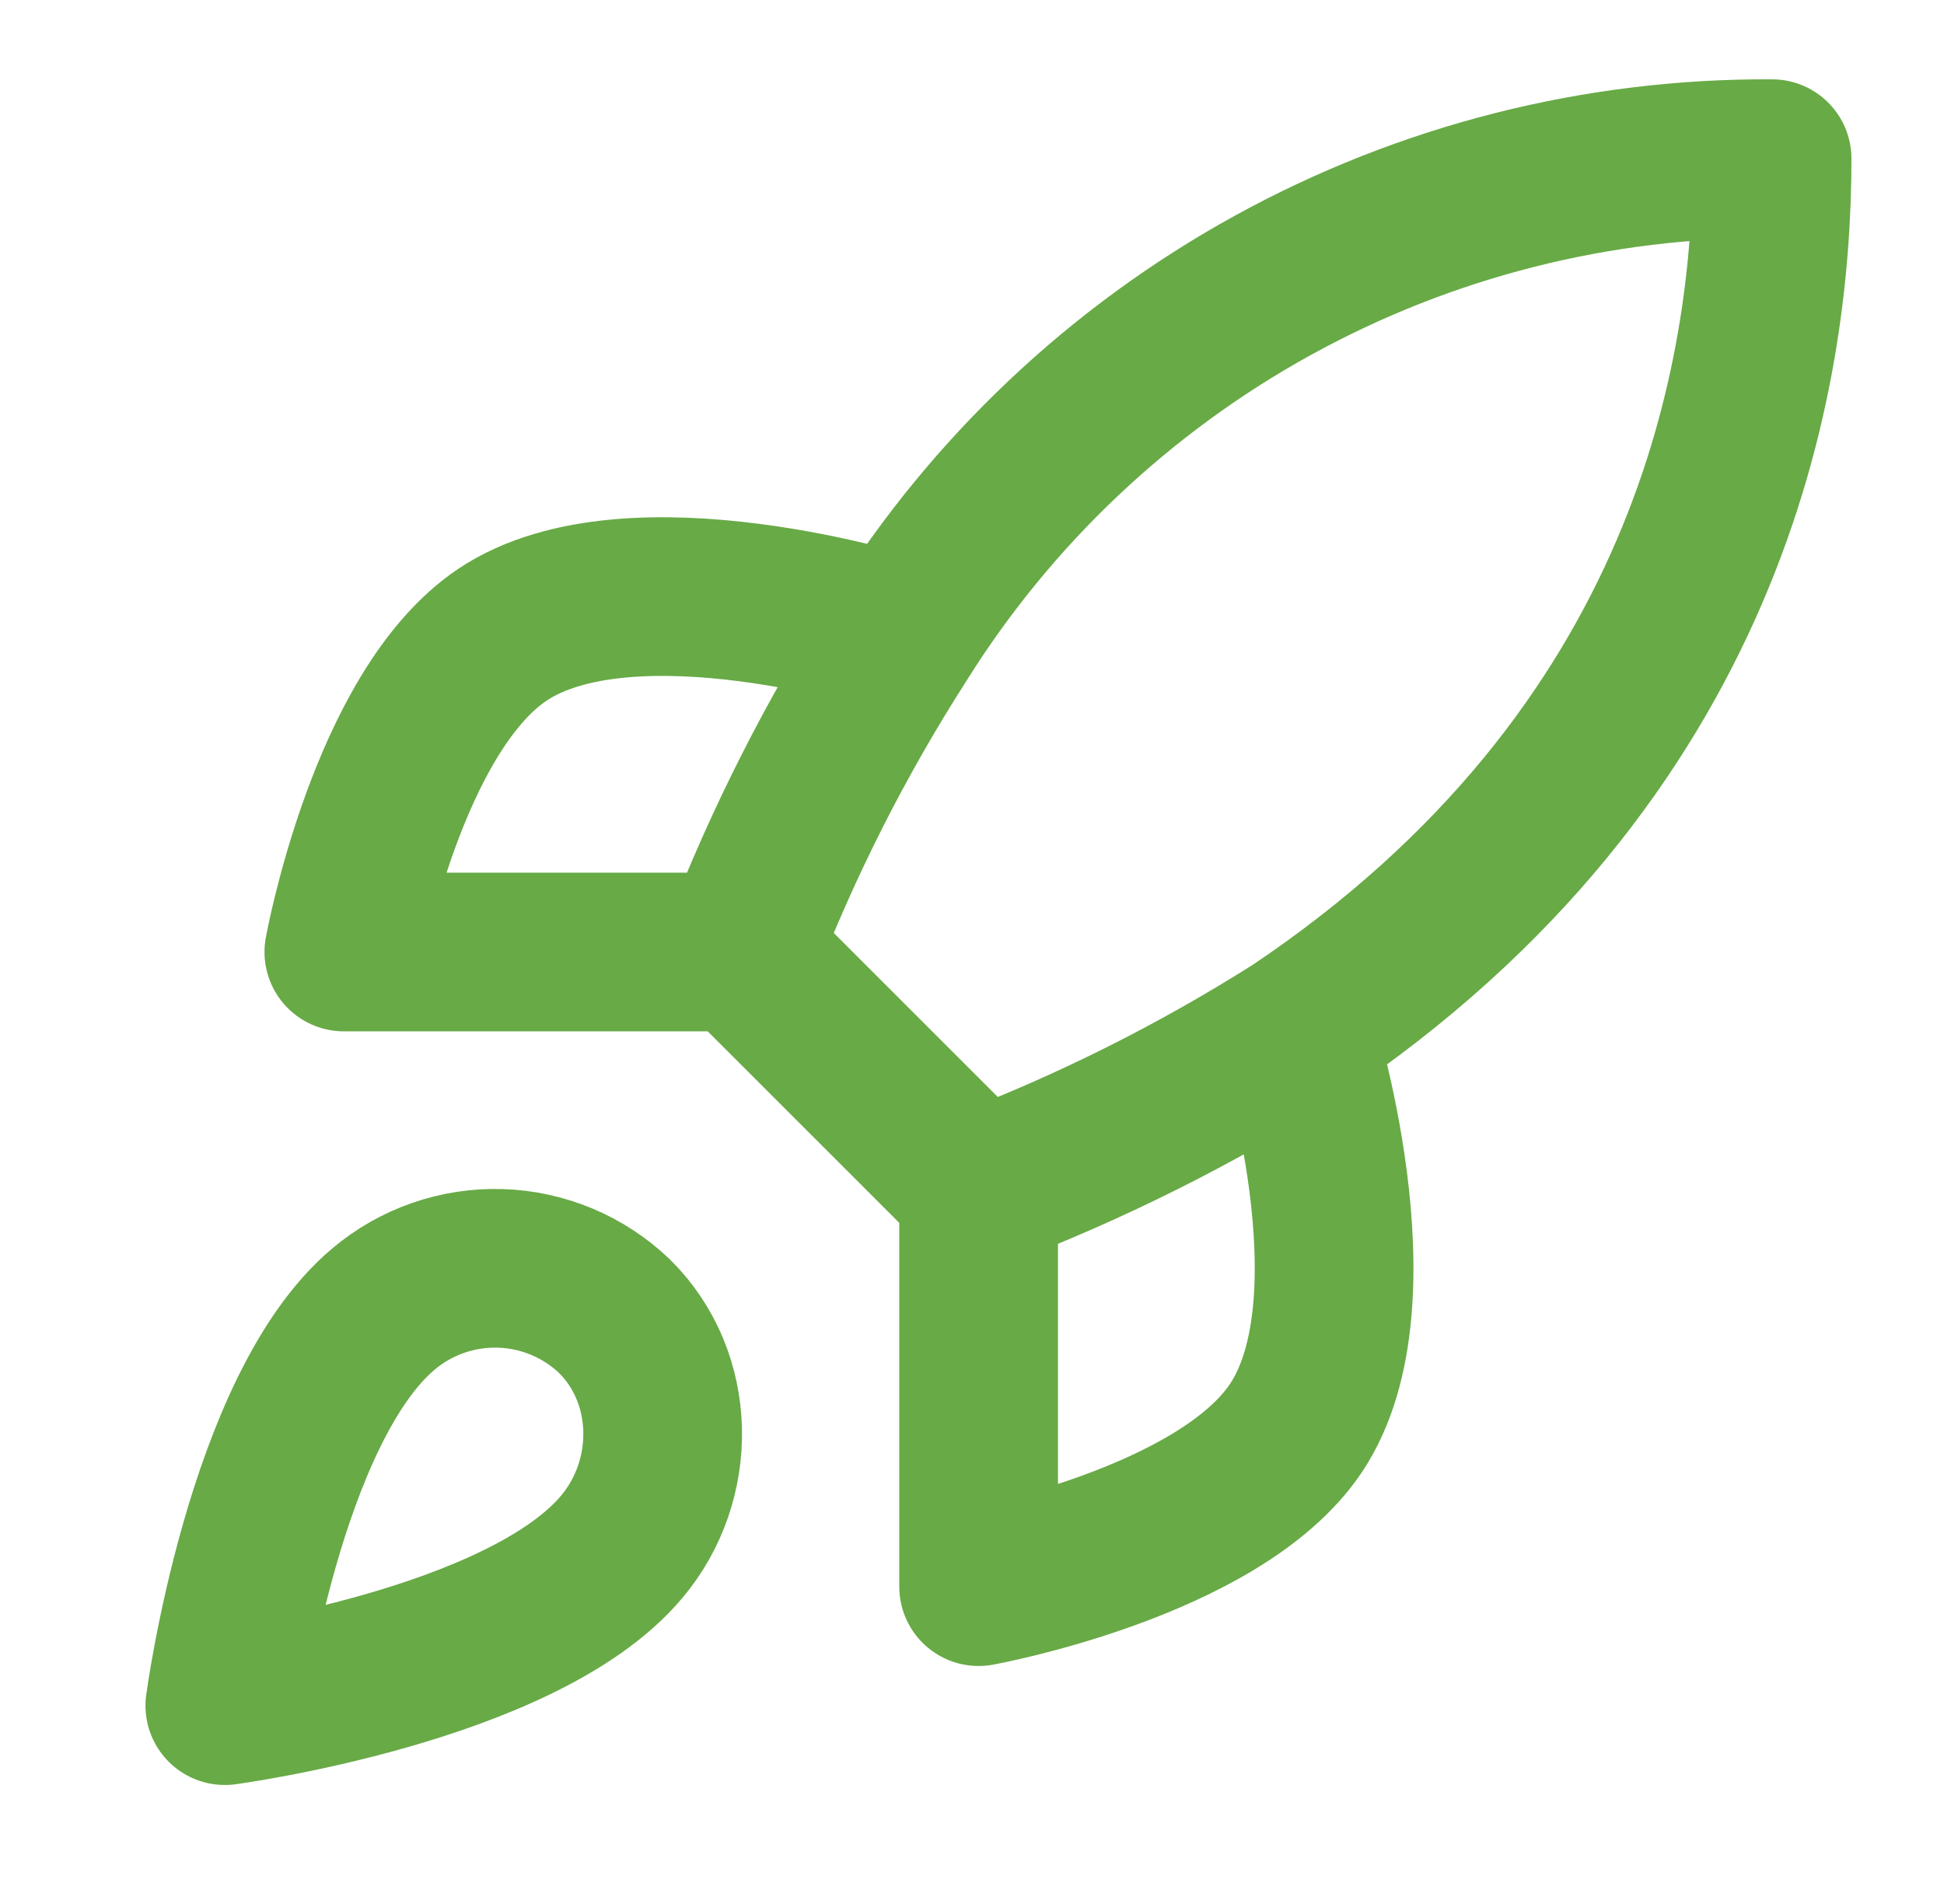
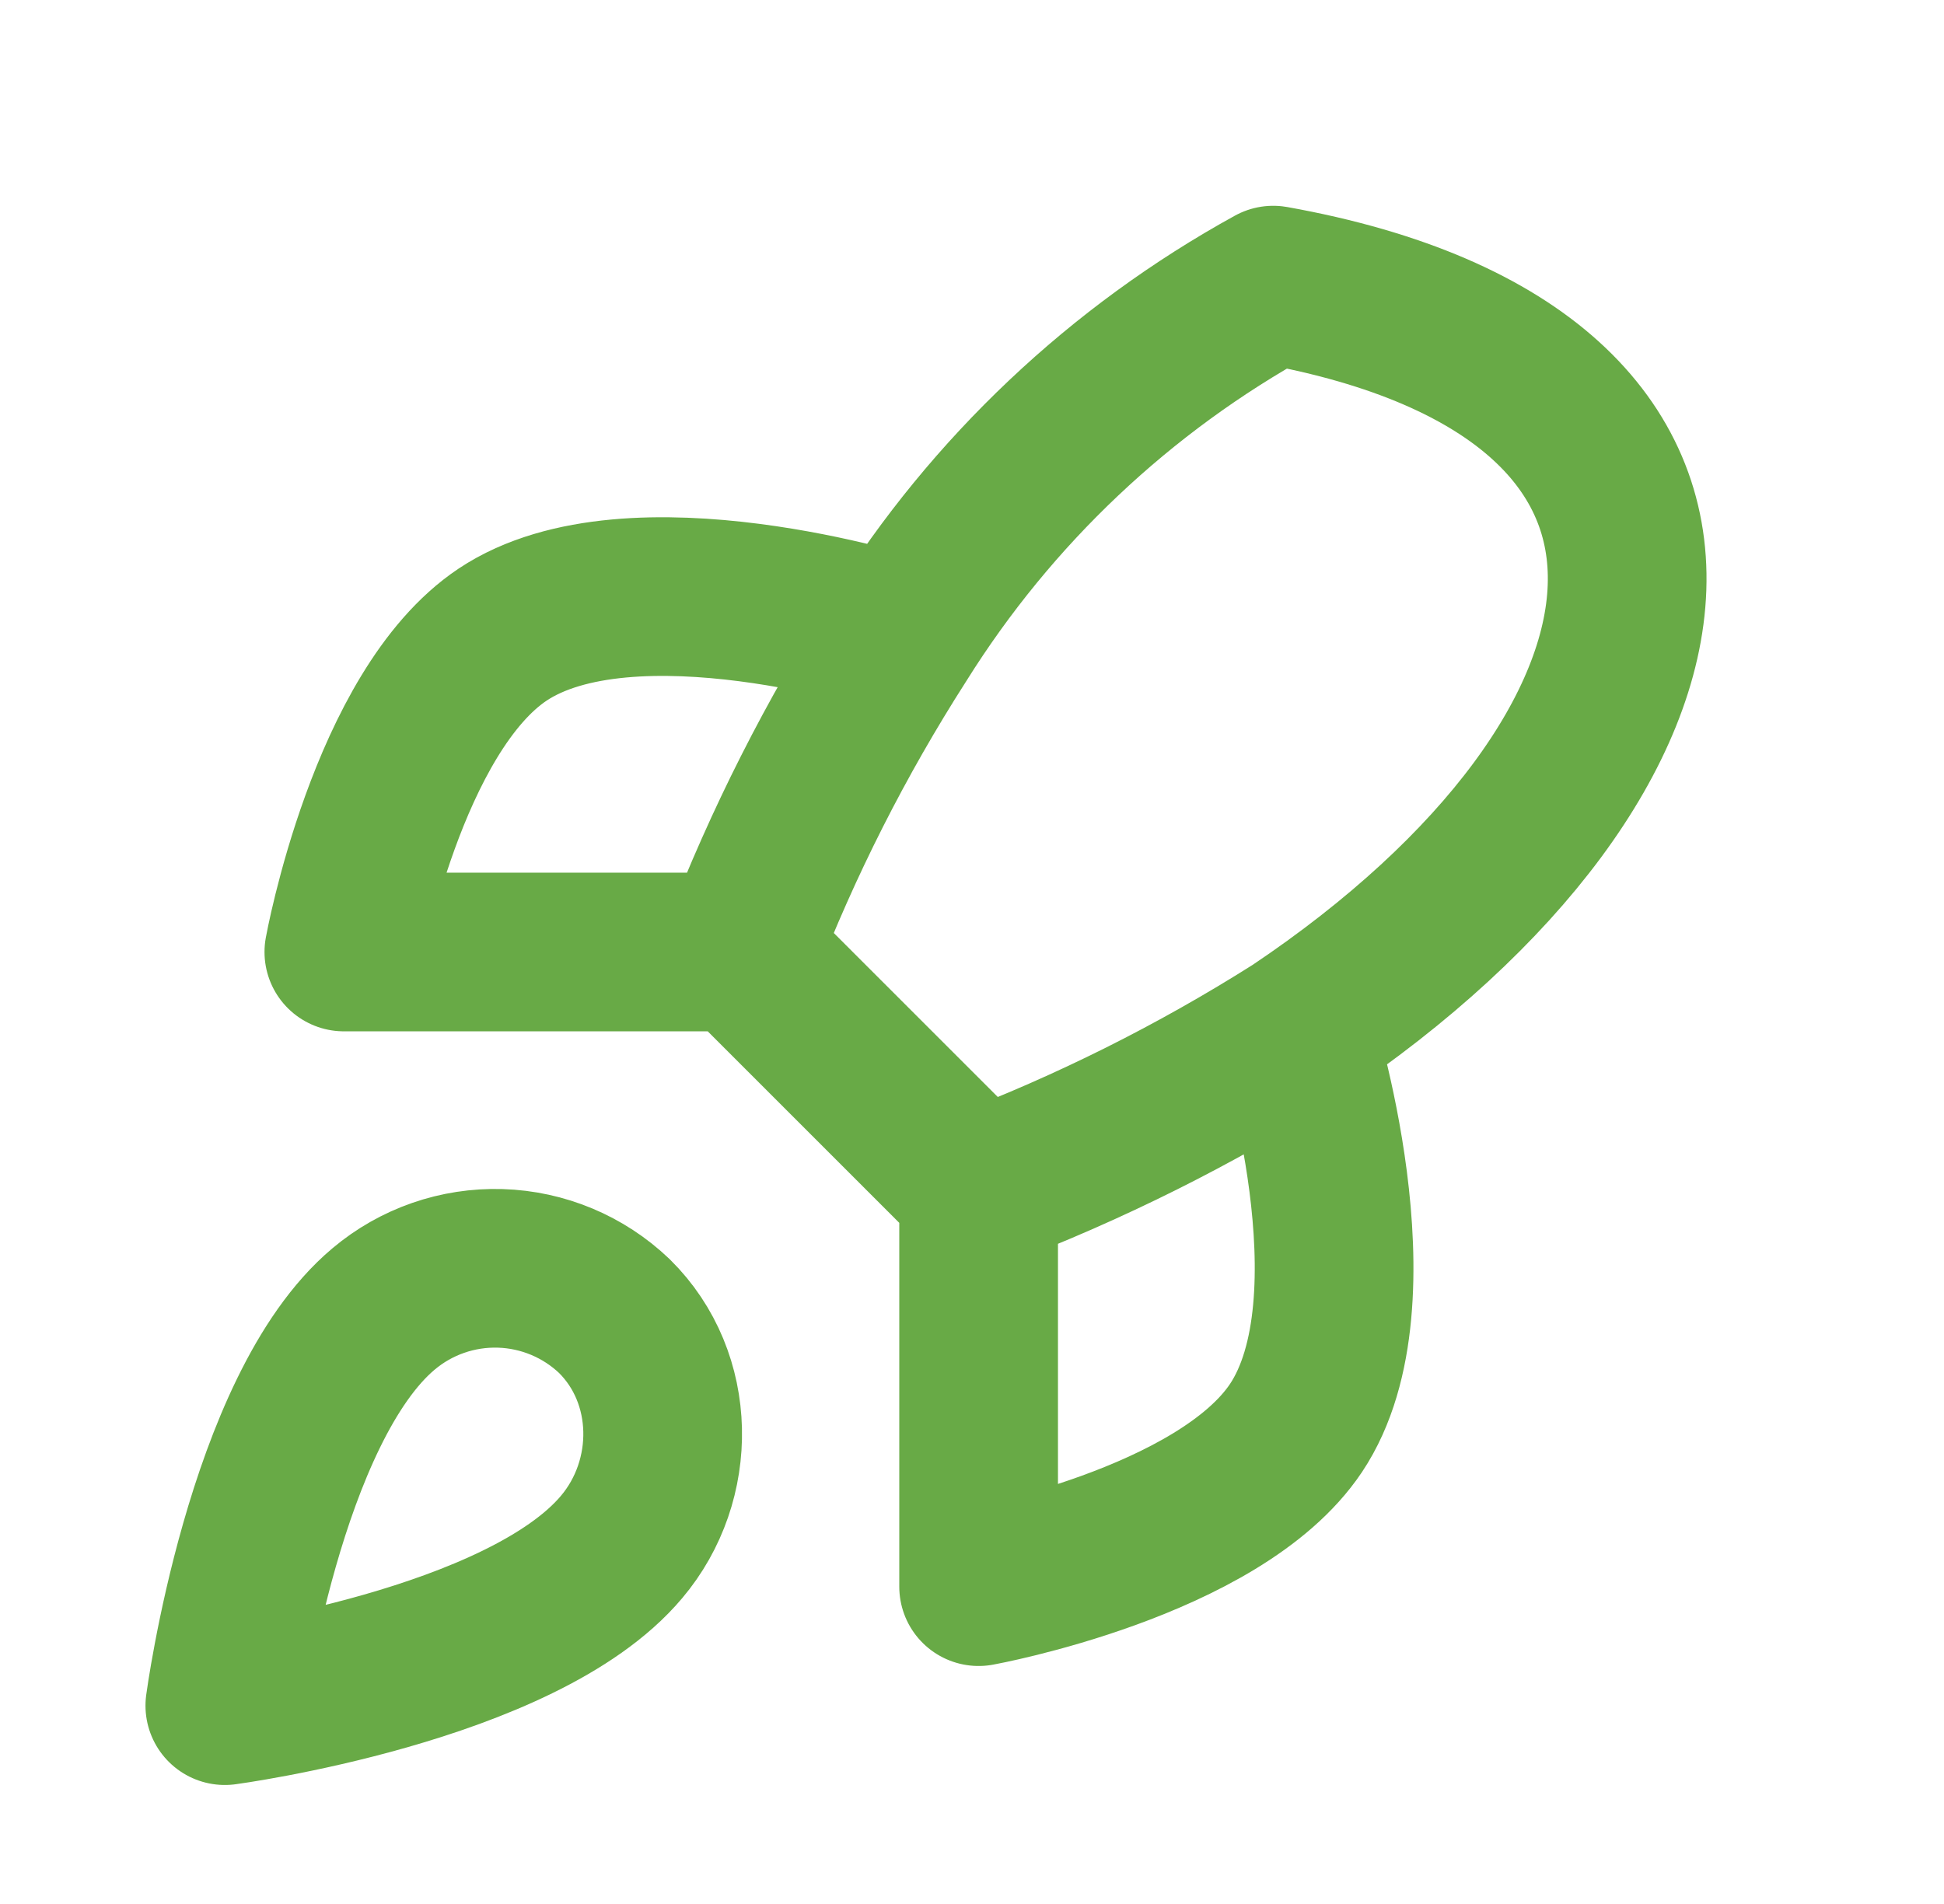
<svg xmlns="http://www.w3.org/2000/svg" width="49" height="48" viewBox="0 0 49 48" fill="none">
-   <path d="M24.667 30L18.667 24M24.667 30C27.461 28.938 30.141 27.598 32.667 26M24.667 30V40C24.667 40 30.727 38.9 32.667 36C34.827 32.76 32.667 26 32.667 26M18.667 24C19.731 21.239 21.071 18.592 22.667 16.1C24.997 12.374 28.242 9.306 32.093 7.188C35.944 5.07 40.272 3.973 44.667 4C44.667 9.44 43.107 19 32.667 26M18.667 24H8.667C8.667 24 9.767 17.94 12.667 16C15.907 13.84 22.667 16 22.667 16M9.667 33C6.667 35.52 5.667 43 5.667 43C5.667 43 13.147 42 15.667 39C17.087 37.32 17.067 34.74 15.487 33.18C14.71 32.438 13.686 32.009 12.611 31.976C11.537 31.943 10.489 32.307 9.667 33Z" stroke="#68AA46" stroke-width="4" stroke-linecap="round" stroke-linejoin="round" />
+   <path d="M24.667 30L18.667 24M24.667 30C27.461 28.938 30.141 27.598 32.667 26M24.667 30V40C24.667 40 30.727 38.9 32.667 36C34.827 32.76 32.667 26 32.667 26M18.667 24C19.731 21.239 21.071 18.592 22.667 16.1C24.997 12.374 28.242 9.306 32.093 7.188C44.667 9.44 43.107 19 32.667 26M18.667 24H8.667C8.667 24 9.767 17.94 12.667 16C15.907 13.84 22.667 16 22.667 16M9.667 33C6.667 35.52 5.667 43 5.667 43C5.667 43 13.147 42 15.667 39C17.087 37.32 17.067 34.74 15.487 33.18C14.71 32.438 13.686 32.009 12.611 31.976C11.537 31.943 10.489 32.307 9.667 33Z" stroke="#68AA46" stroke-width="4" stroke-linecap="round" stroke-linejoin="round" />
</svg>